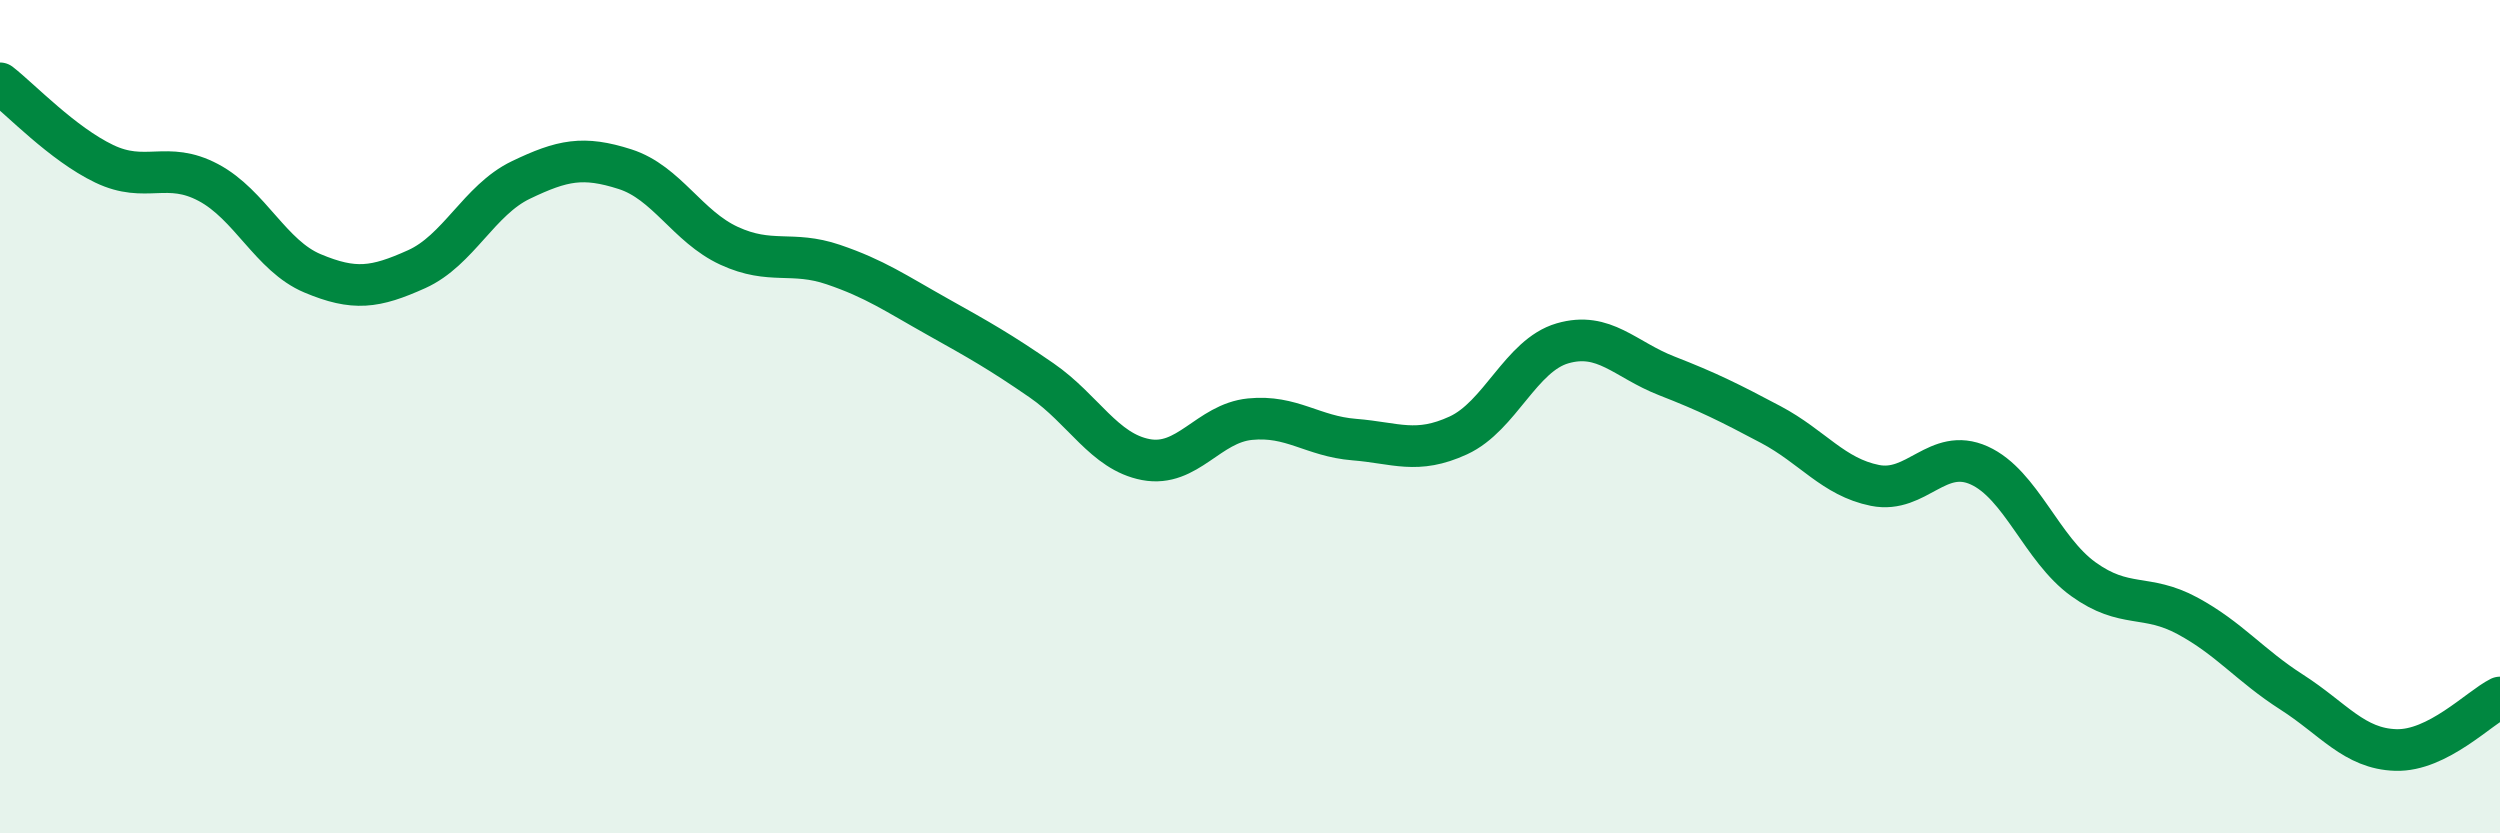
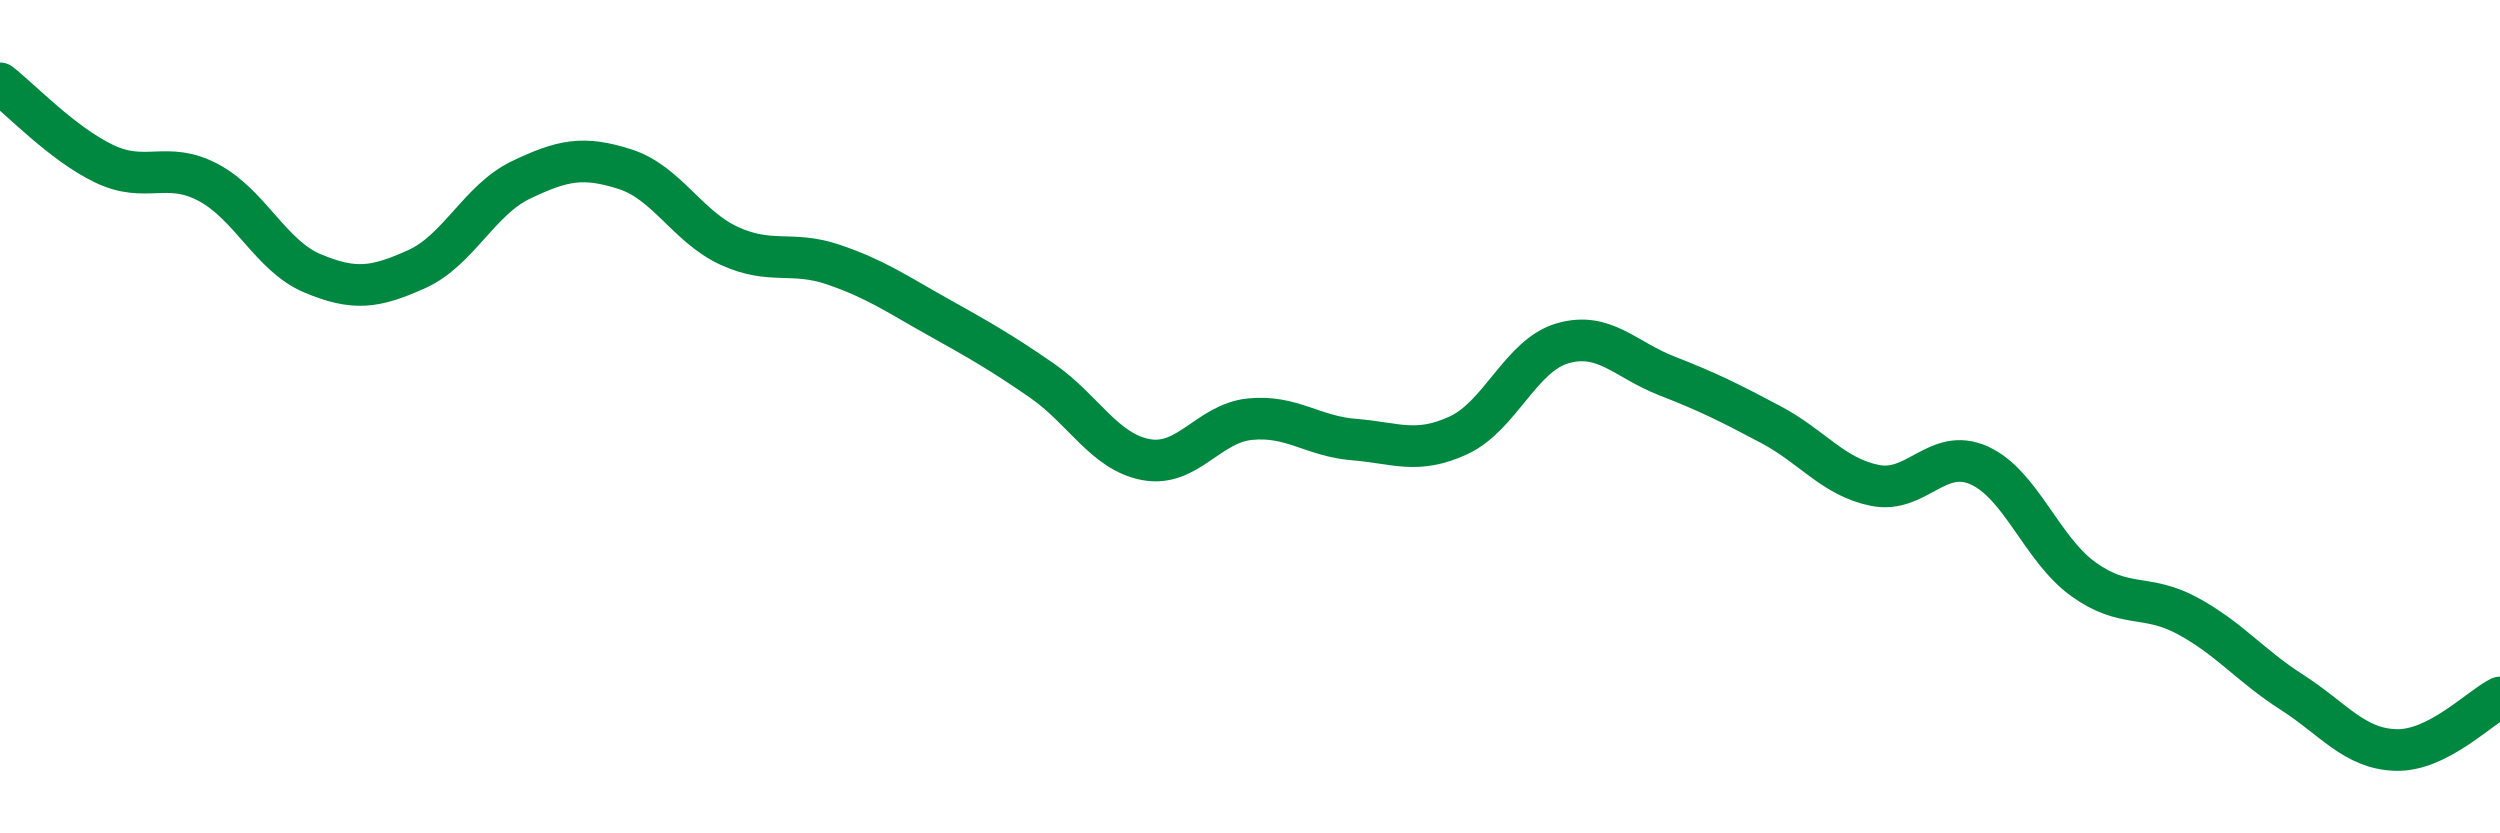
<svg xmlns="http://www.w3.org/2000/svg" width="60" height="20" viewBox="0 0 60 20">
-   <path d="M 0,2 C 0.5,2.39 1.5,3.45 2.5,3.93 C 3.5,4.41 4,3.85 5,4.38 C 6,4.91 6.5,6.14 7.5,6.56 C 8.5,6.98 9,6.91 10,6.46 C 11,6.01 11.5,4.8 12.5,4.32 C 13.5,3.84 14,3.74 15,4.06 C 16,4.38 16.5,5.44 17.5,5.9 C 18.5,6.36 19,6.01 20,6.35 C 21,6.69 21.5,7.04 22.5,7.6 C 23.5,8.16 24,8.44 25,9.13 C 26,9.82 26.5,10.84 27.5,11.03 C 28.5,11.22 29,10.16 30,10.06 C 31,9.96 31.5,10.47 32.5,10.55 C 33.5,10.63 34,10.91 35,10.45 C 36,9.99 36.5,8.53 37.5,8.24 C 38.5,7.95 39,8.63 40,9.02 C 41,9.41 41.5,9.66 42.5,10.19 C 43.5,10.72 44,11.45 45,11.65 C 46,11.85 46.5,10.72 47.5,11.17 C 48.5,11.62 49,13.18 50,13.9 C 51,14.62 51.5,14.24 52.5,14.78 C 53.5,15.32 54,15.97 55,16.61 C 56,17.25 56.5,17.97 57.5,18 C 58.5,18.03 59.5,16.99 60,16.74L60 20L0 20Z" fill="#008740" opacity="0.1" stroke-linecap="round" stroke-linejoin="round" />
  <path d="M 0,2 C 0.5,2.39 1.5,3.45 2.5,3.93 C 3.5,4.41 4,3.85 5,4.38 C 6,4.91 6.5,6.14 7.5,6.56 C 8.5,6.98 9,6.91 10,6.46 C 11,6.01 11.5,4.8 12.5,4.32 C 13.5,3.84 14,3.74 15,4.06 C 16,4.38 16.5,5.44 17.5,5.9 C 18.5,6.36 19,6.01 20,6.35 C 21,6.69 21.5,7.04 22.5,7.6 C 23.5,8.16 24,8.44 25,9.13 C 26,9.82 26.5,10.84 27.5,11.03 C 28.5,11.22 29,10.16 30,10.06 C 31,9.96 31.5,10.47 32.5,10.55 C 33.5,10.63 34,10.91 35,10.45 C 36,9.99 36.5,8.53 37.5,8.24 C 38.5,7.95 39,8.63 40,9.02 C 41,9.41 41.5,9.66 42.5,10.19 C 43.5,10.72 44,11.45 45,11.65 C 46,11.85 46.5,10.72 47.5,11.17 C 48.5,11.62 49,13.18 50,13.9 C 51,14.62 51.5,14.24 52.5,14.78 C 53.5,15.32 54,15.97 55,16.61 C 56,17.25 56.5,17.97 57.5,18 C 58.5,18.03 59.5,16.99 60,16.74" stroke="#008740" stroke-width="1" fill="none" stroke-linecap="round" stroke-linejoin="round" />
</svg>